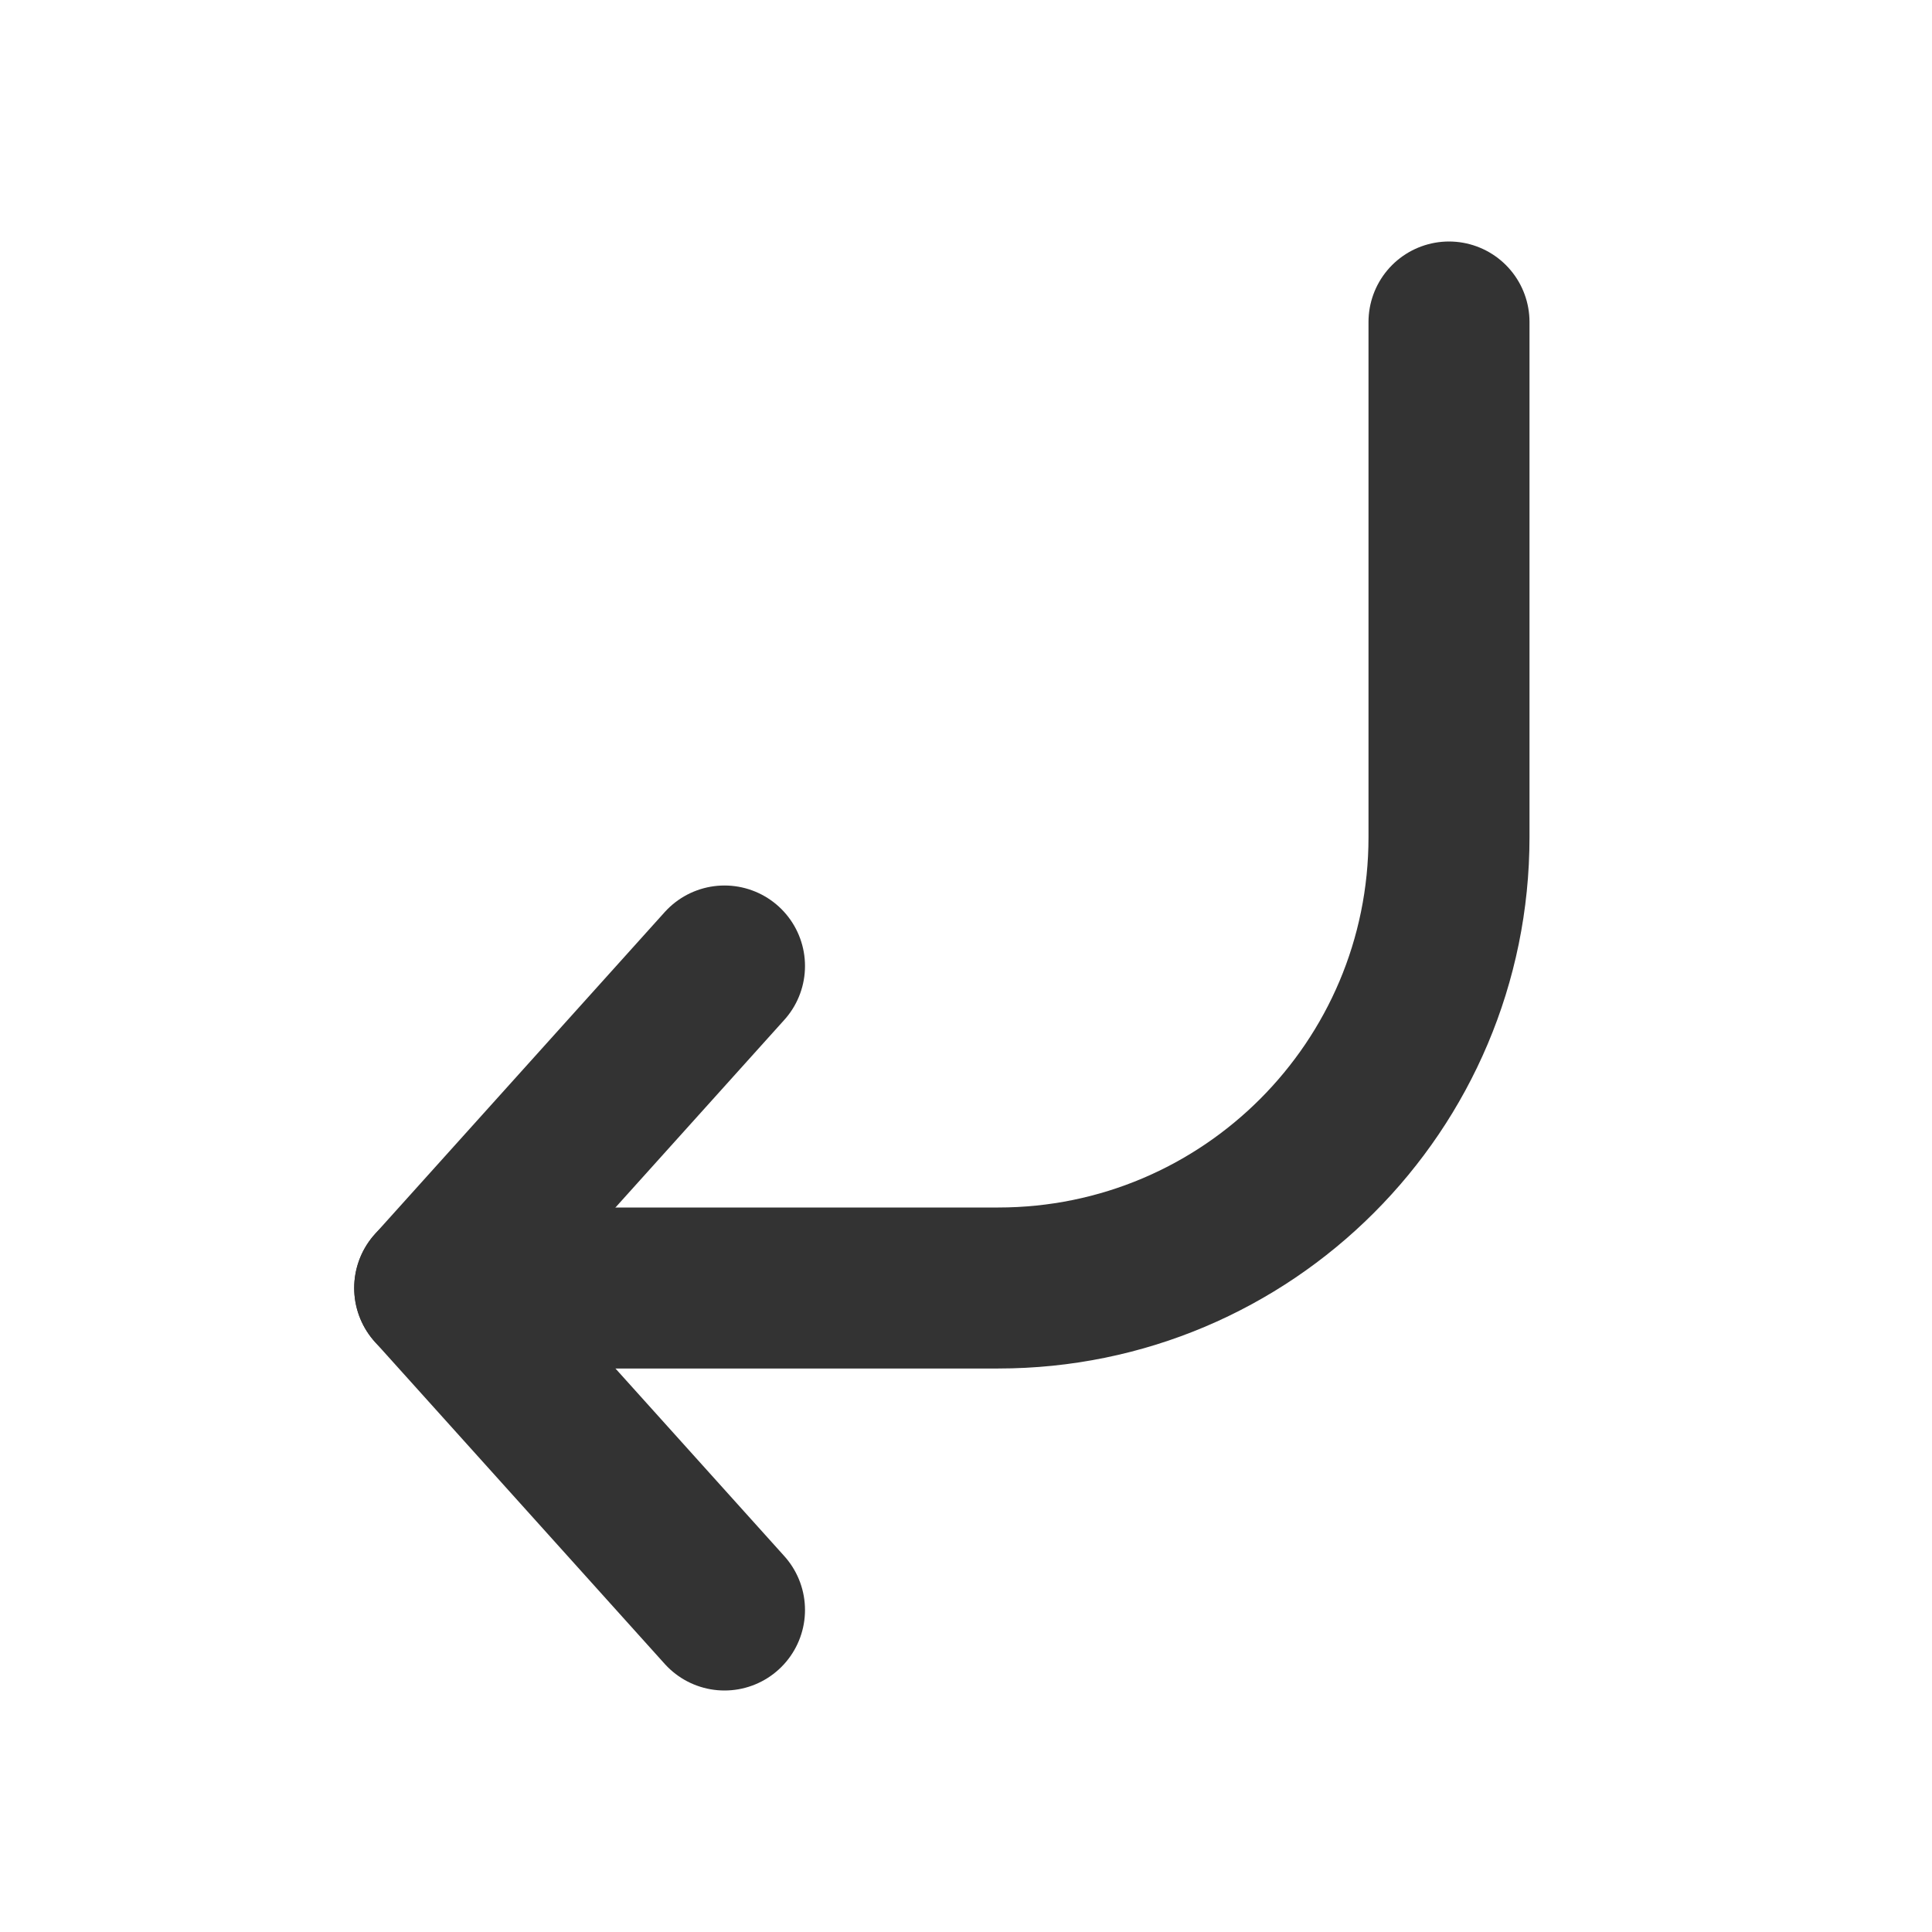
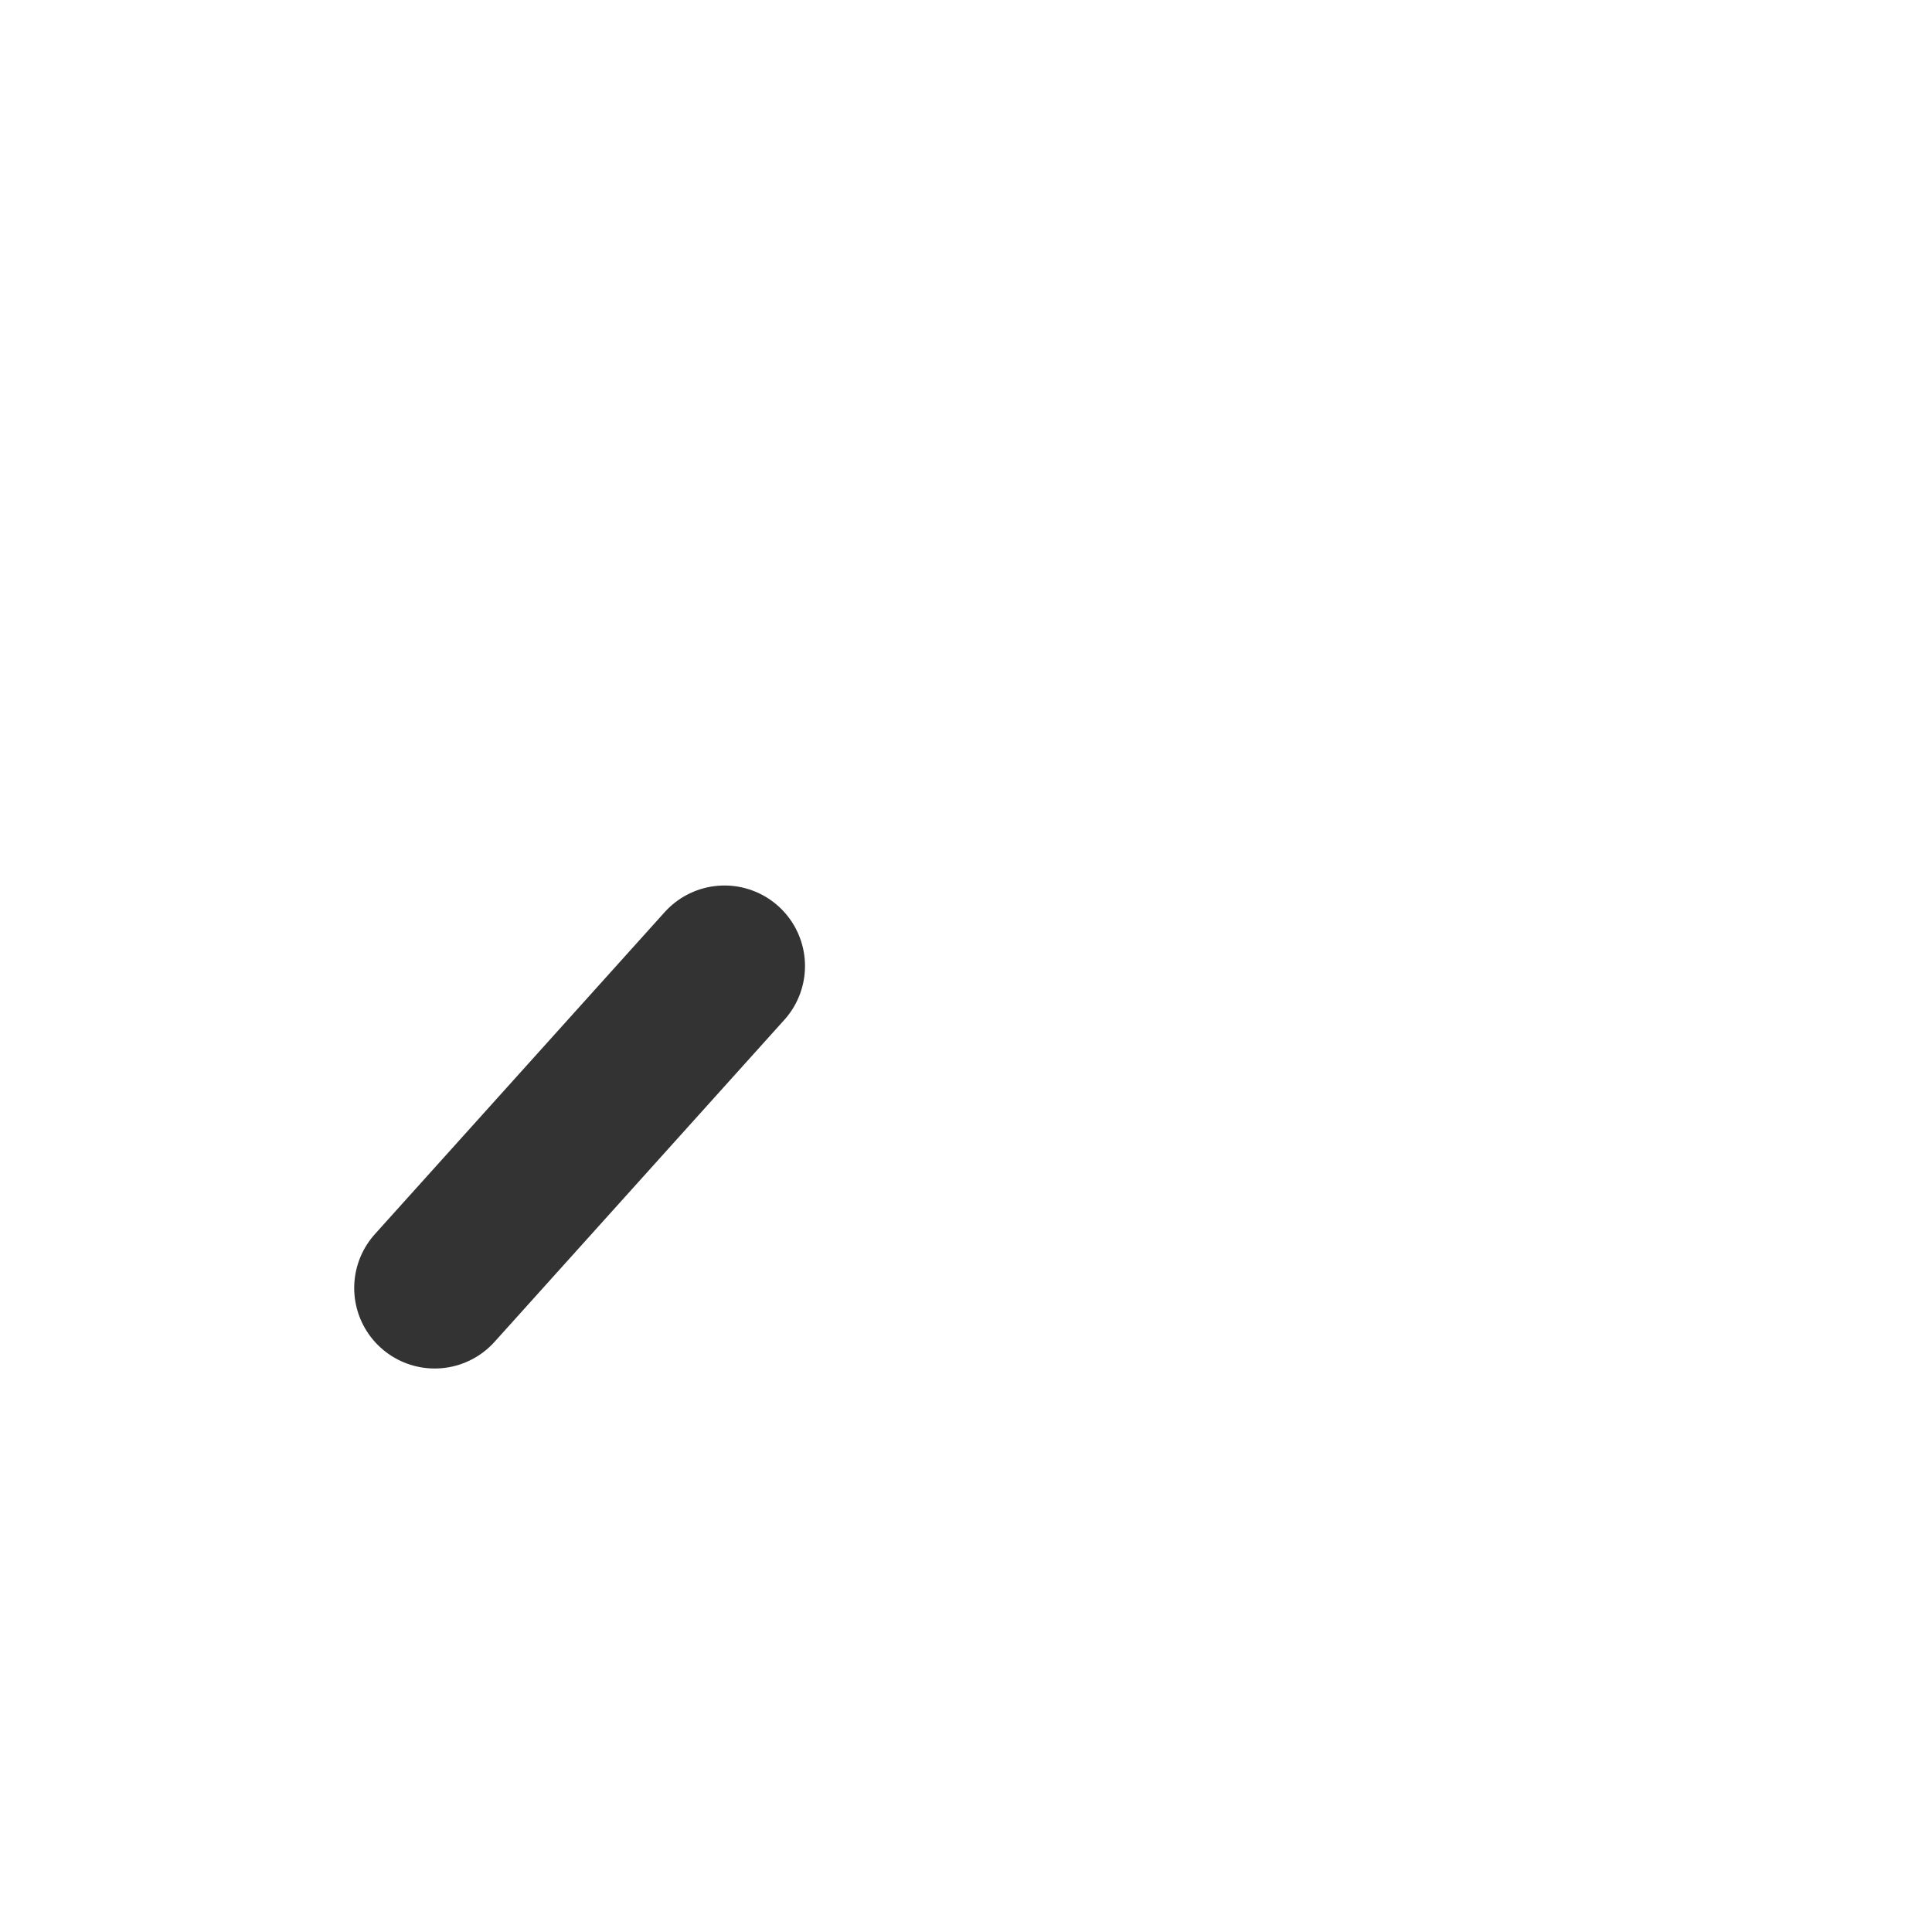
<svg xmlns="http://www.w3.org/2000/svg" width="800px" height="800px" viewBox="0 0 24 24" fill="none">
-   <path d="M18 4V10.4C18 13.493 15.493 16 12.4 16H6" stroke="#333333" stroke-width="2" stroke-linecap="round" stroke-linejoin="round" />
  <path d="M5.4 16L9 12" stroke="#333333" stroke-width="2" stroke-linecap="round" stroke-linejoin="round" />
-   <path d="M5.4 16L9 20" stroke="#333333" stroke-width="2" stroke-linecap="round" stroke-linejoin="round" />
</svg>